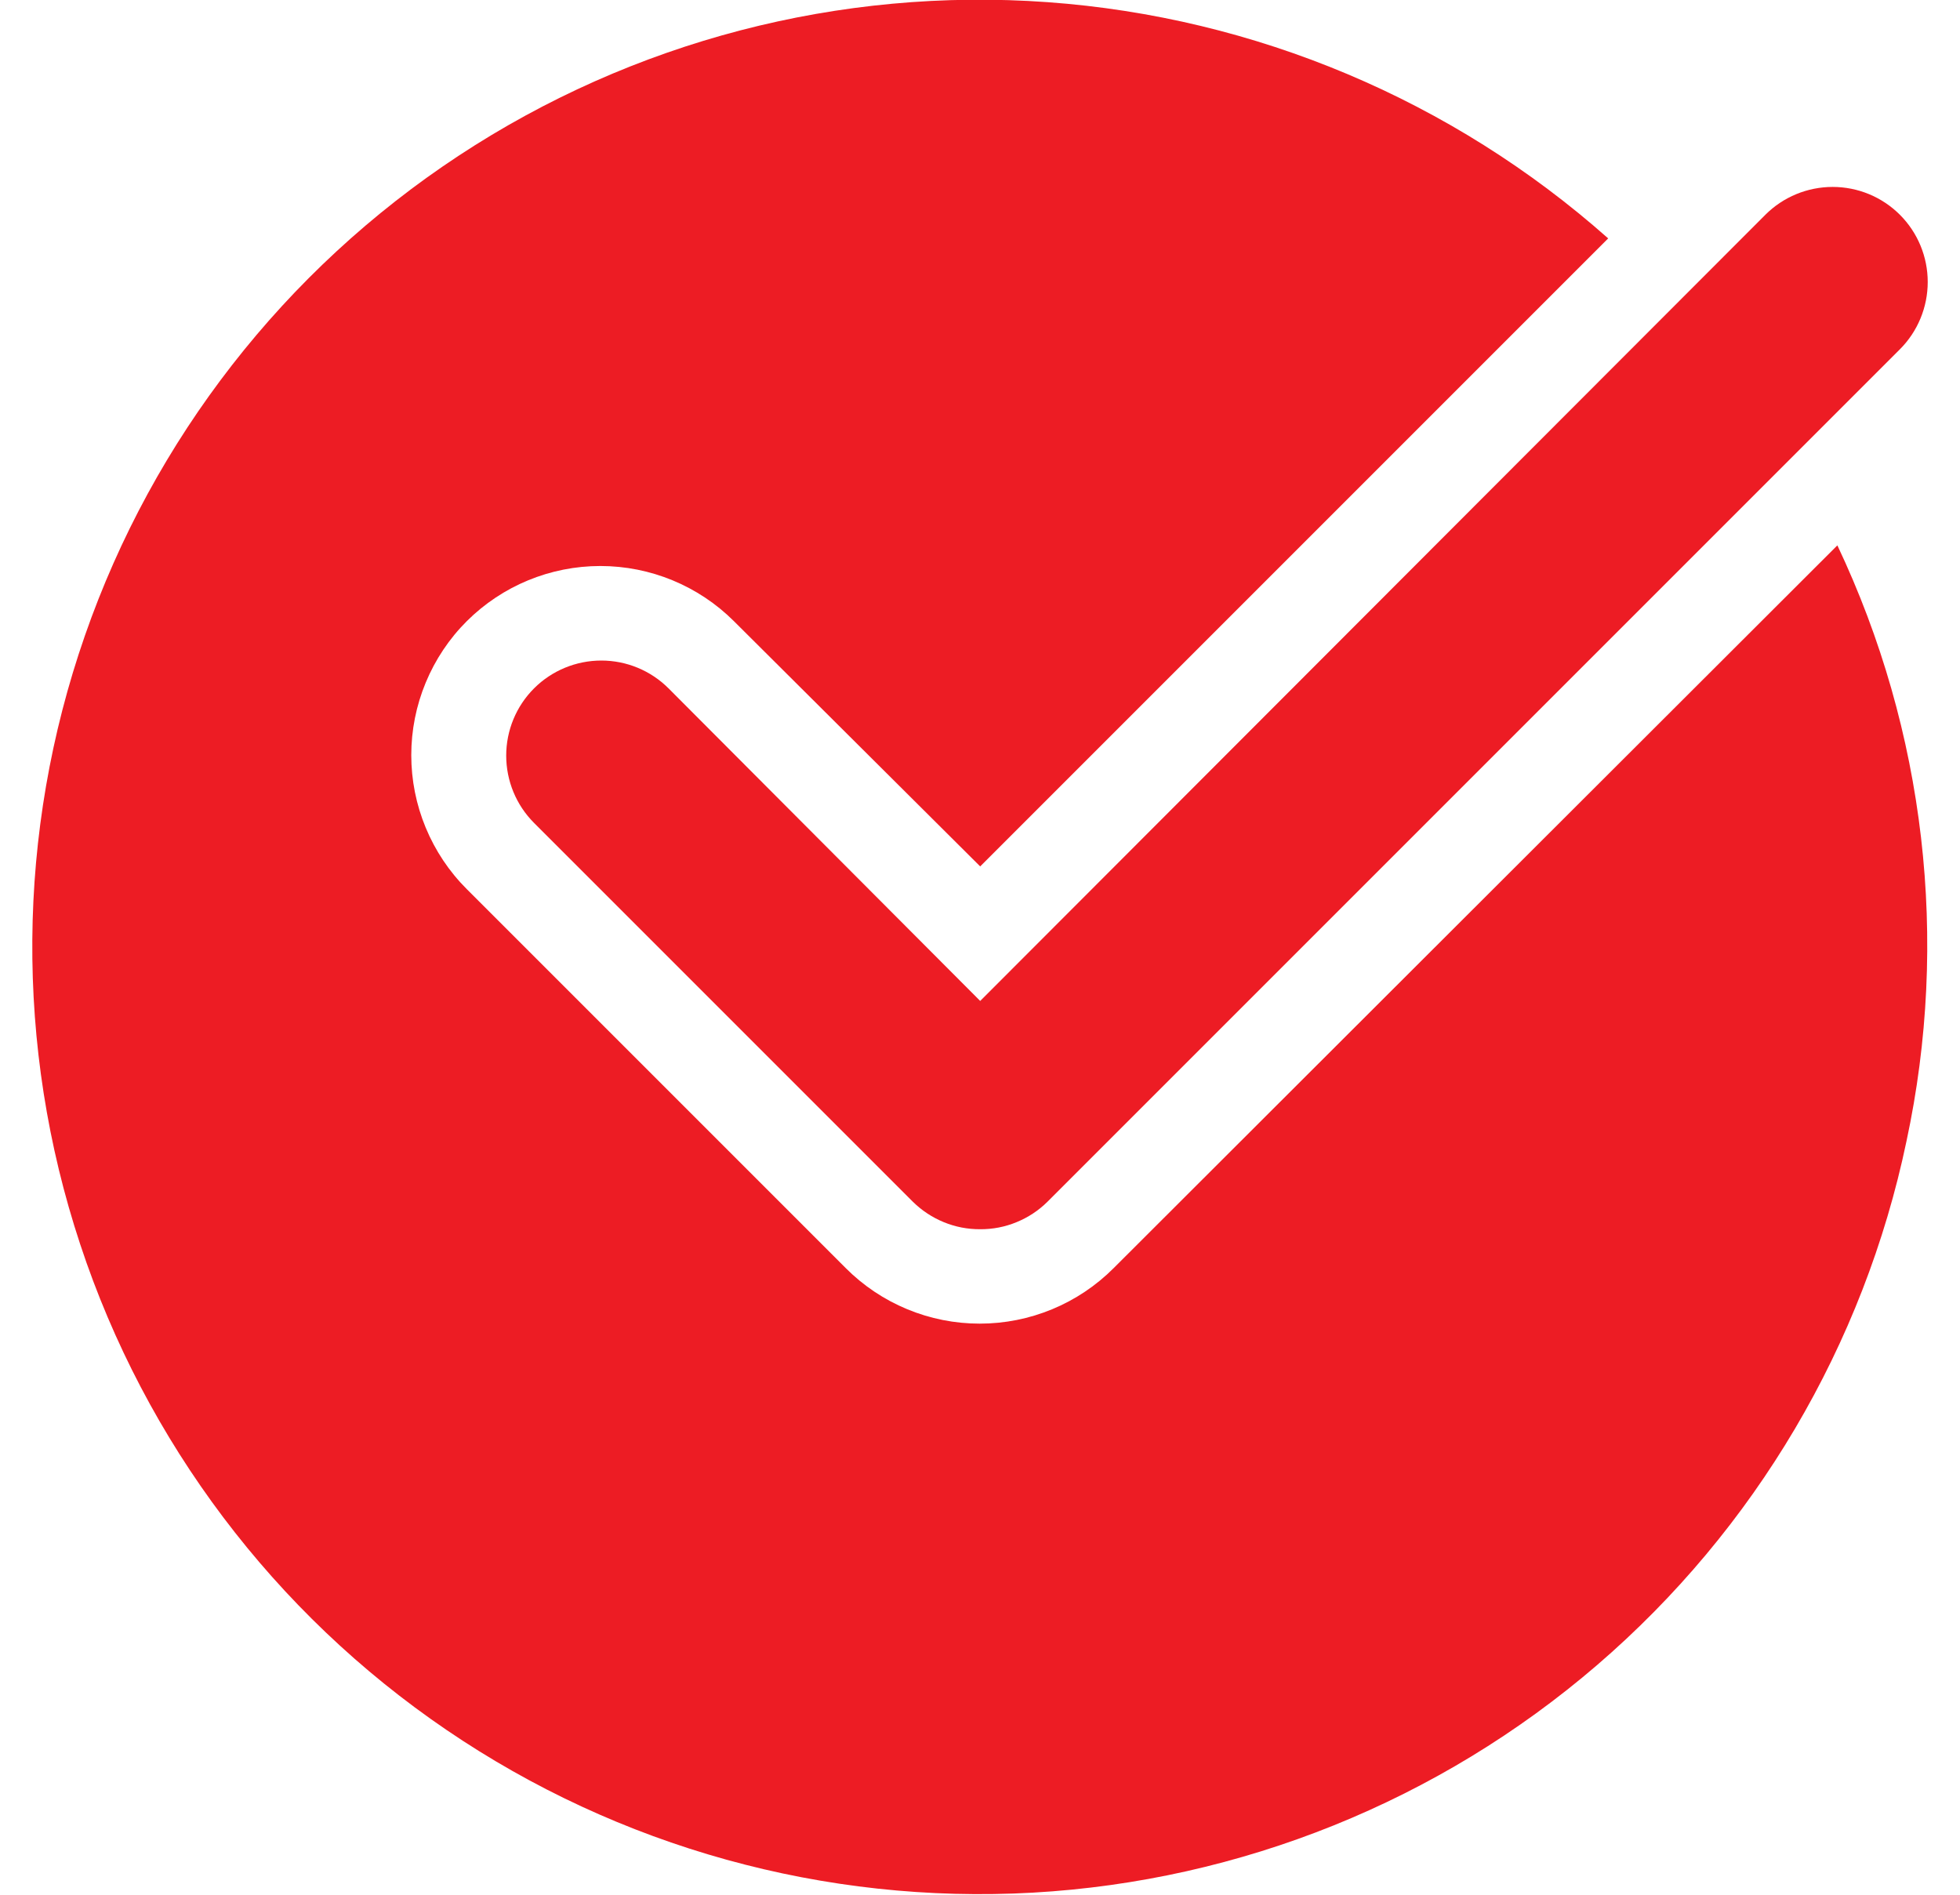
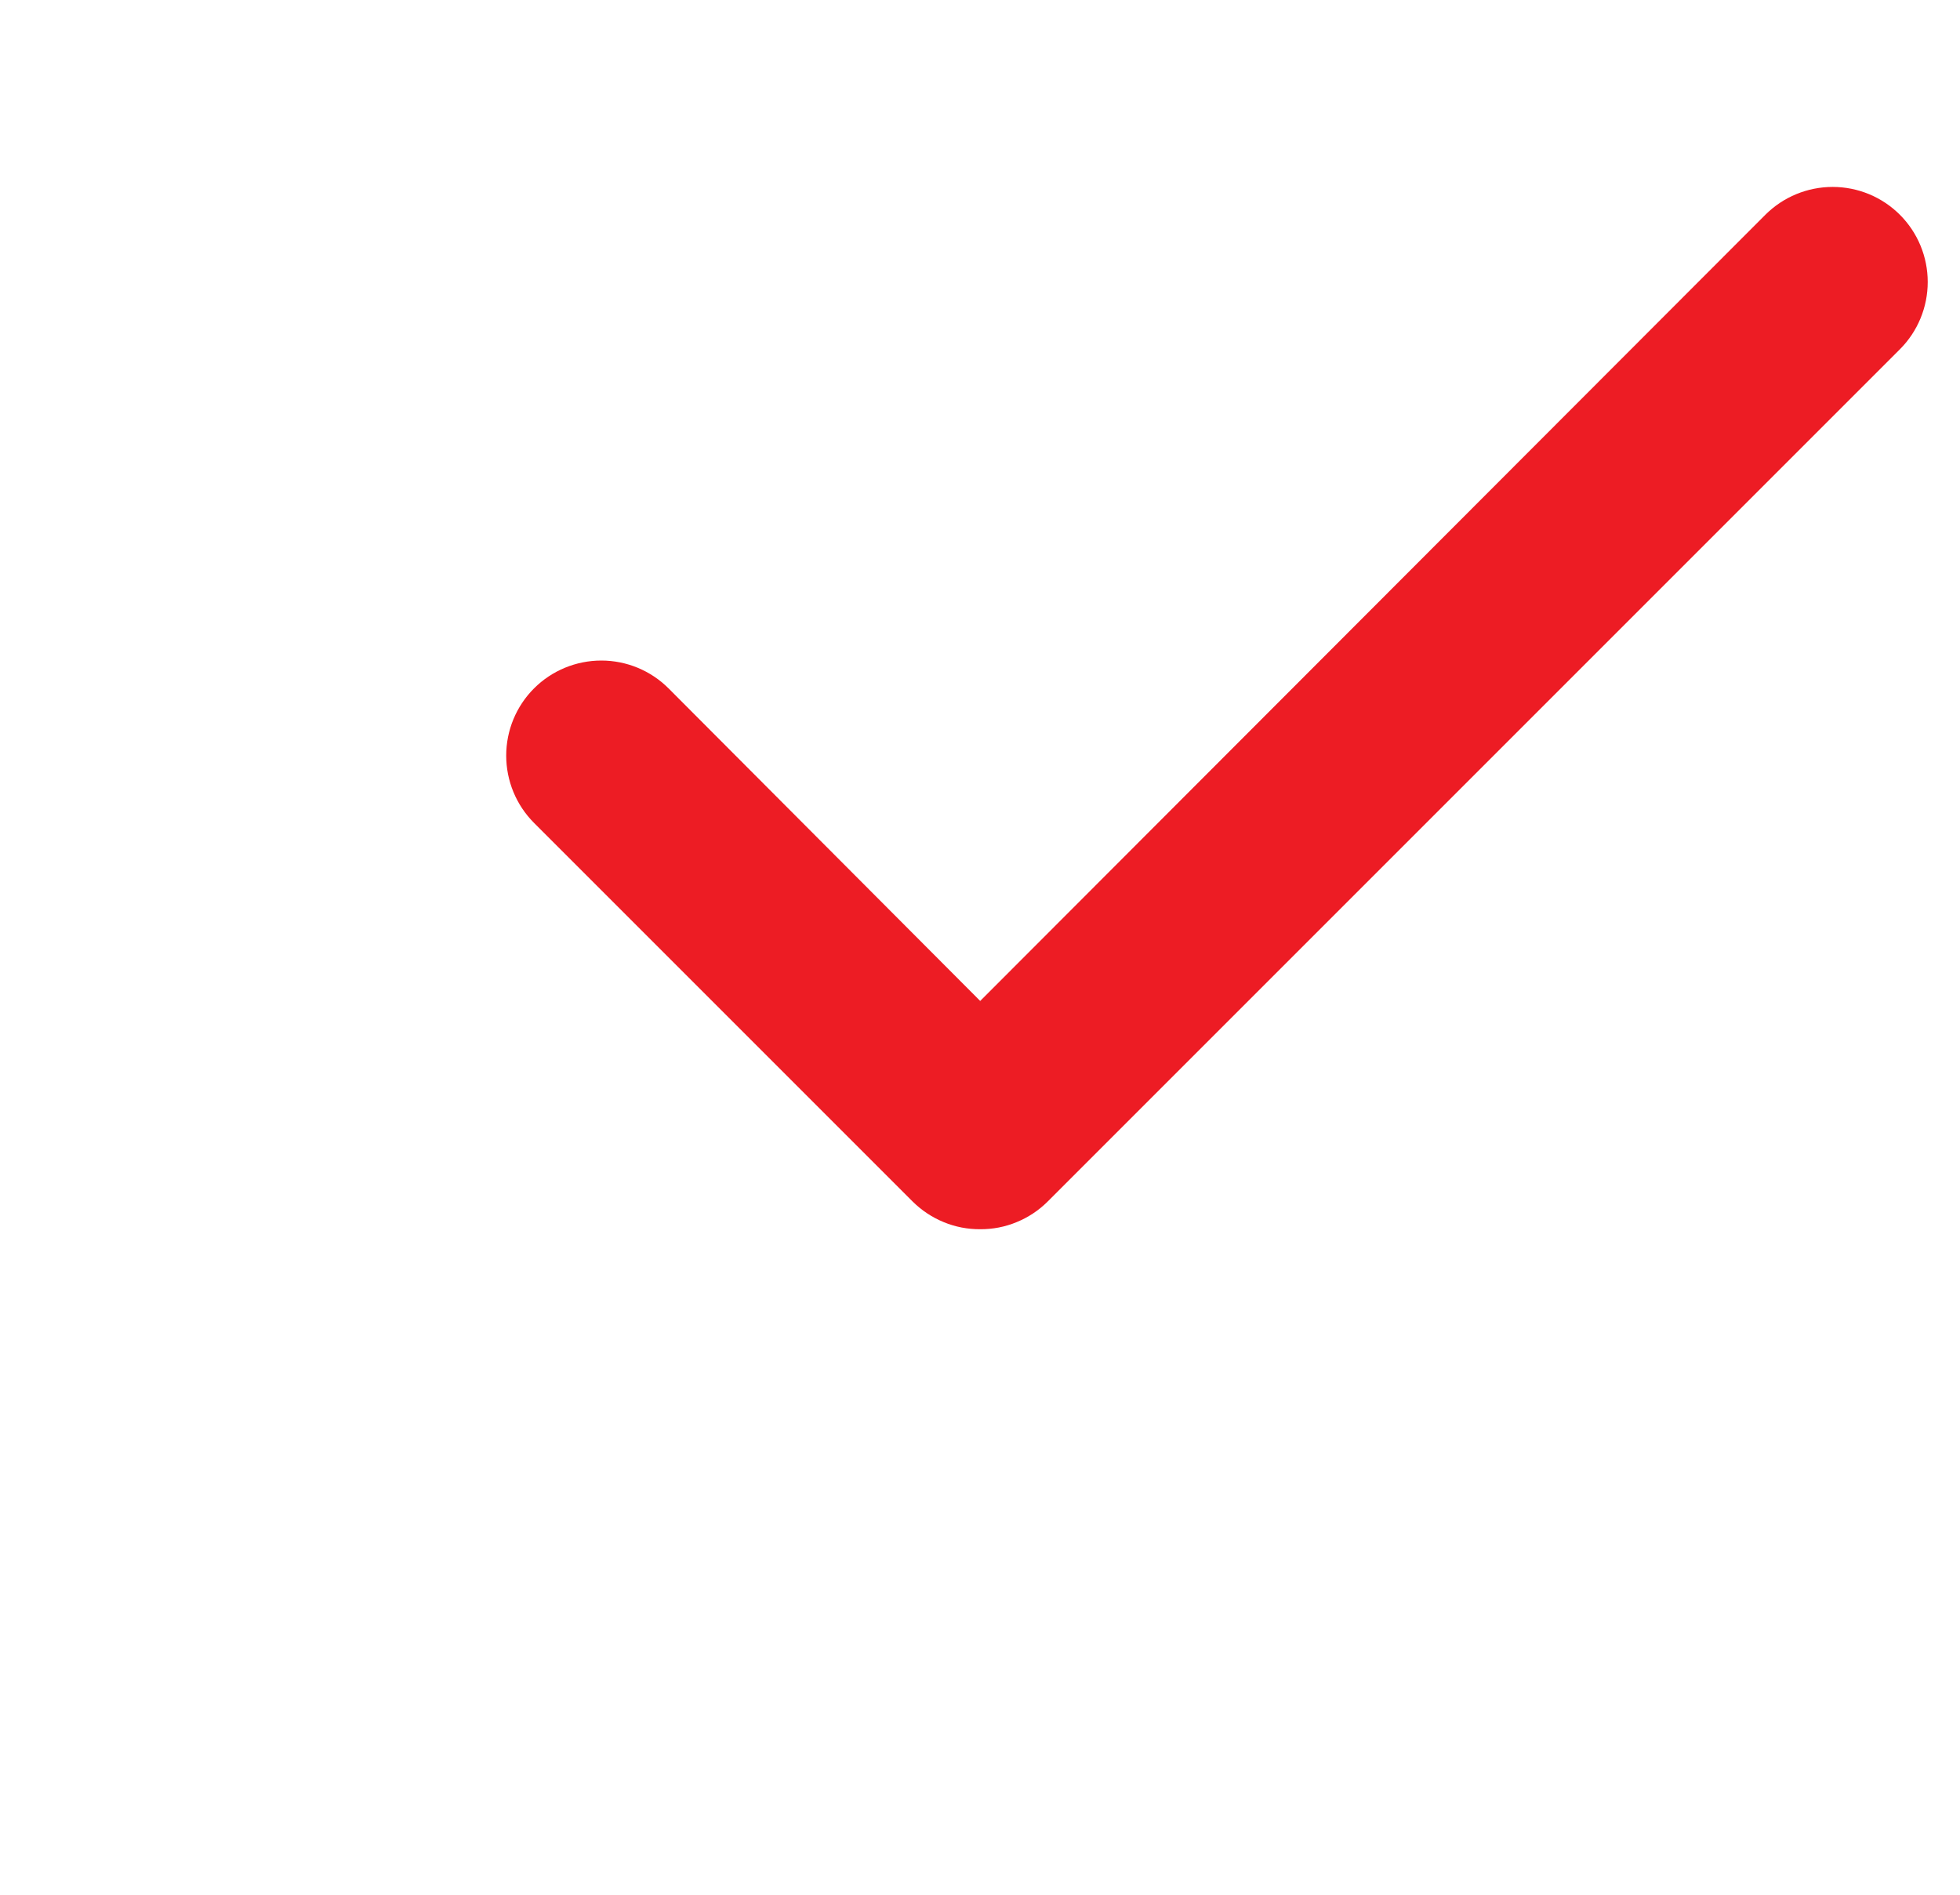
<svg xmlns="http://www.w3.org/2000/svg" width="30" height="29" viewBox="0 0 30 29" fill="none">
-   <path d="M17.047 19.408C16.778 19.678 16.458 19.892 16.106 20.038C15.754 20.184 15.377 20.259 14.995 20.259C14.614 20.259 14.237 20.184 13.885 20.038C13.533 19.892 13.213 19.678 12.944 19.408L7.145 13.609C6.875 13.34 6.662 13.02 6.516 12.668C6.37 12.316 6.295 11.939 6.295 11.558C6.295 11.177 6.37 10.8 6.516 10.448C6.662 10.096 6.875 9.776 7.145 9.507C7.688 8.966 8.423 8.663 9.189 8.663C9.955 8.663 10.69 8.966 11.233 9.507L15.003 13.261L24.615 3.649C22.23 1.533 19.213 0.262 16.033 0.033C12.852 -0.196 9.685 0.63 7.021 2.383C4.358 4.136 2.346 6.719 1.299 9.73C0.251 12.742 0.226 16.015 1.227 19.043C2.227 22.071 4.198 24.684 6.835 26.478C9.471 28.272 12.625 29.147 15.809 28.968C18.992 28.788 22.028 27.564 24.445 25.485C26.863 23.405 28.528 20.587 29.181 17.466C29.84 14.392 29.468 11.188 28.123 8.347L17.047 19.408Z" fill="#ED1C24" />
  <path d="M15.003 18.814C14.812 18.815 14.623 18.779 14.446 18.706C14.27 18.634 14.109 18.528 13.973 18.394L8.174 12.595C7.901 12.322 7.748 11.951 7.748 11.565C7.748 11.179 7.901 10.809 8.174 10.536C8.447 10.263 8.818 10.11 9.204 10.11C9.59 10.11 9.96 10.263 10.233 10.536L15.003 15.32L27.021 3.287C27.294 3.014 27.665 2.861 28.051 2.861C28.437 2.861 28.807 3.014 29.08 3.287C29.353 3.56 29.506 3.93 29.506 4.316C29.506 4.702 29.353 5.073 29.08 5.346L16.032 18.394C15.897 18.528 15.736 18.634 15.559 18.706C15.383 18.779 15.194 18.815 15.003 18.814Z" fill="#ED1C24" />
</svg>